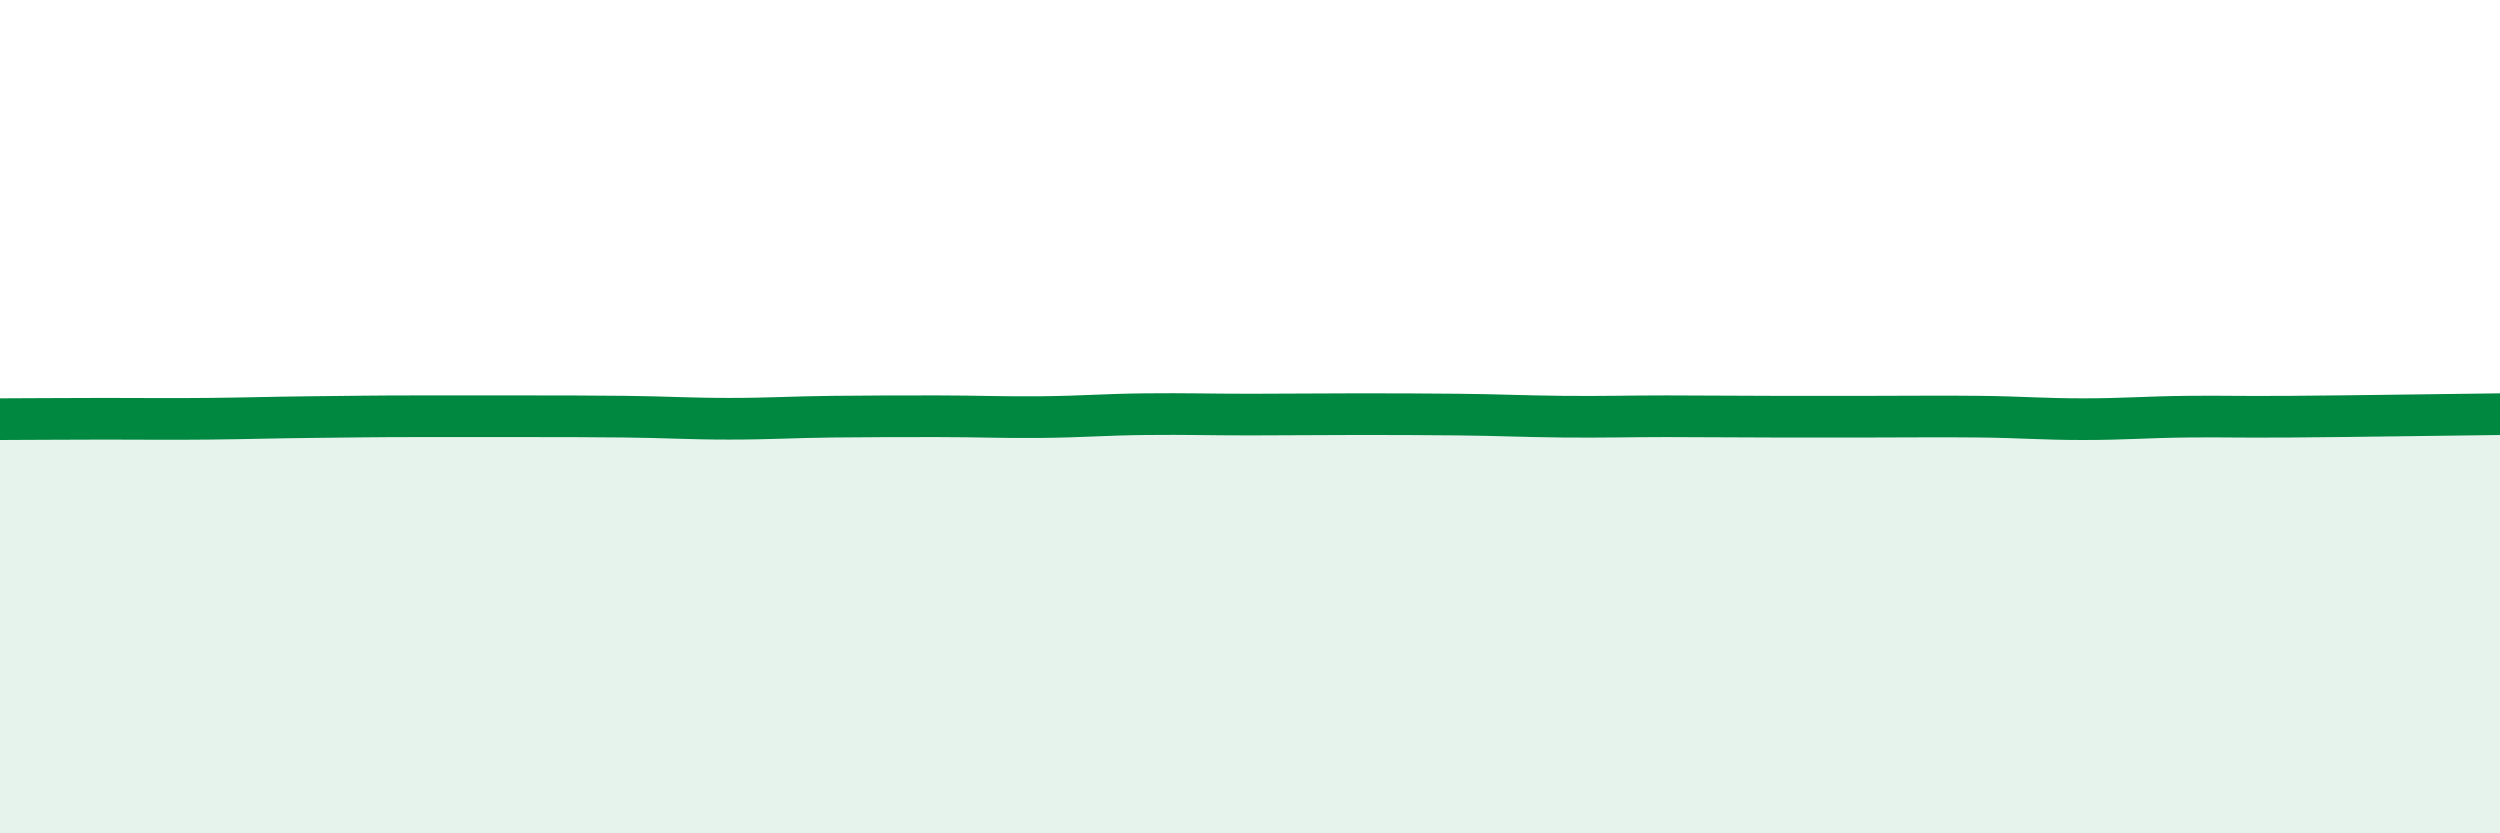
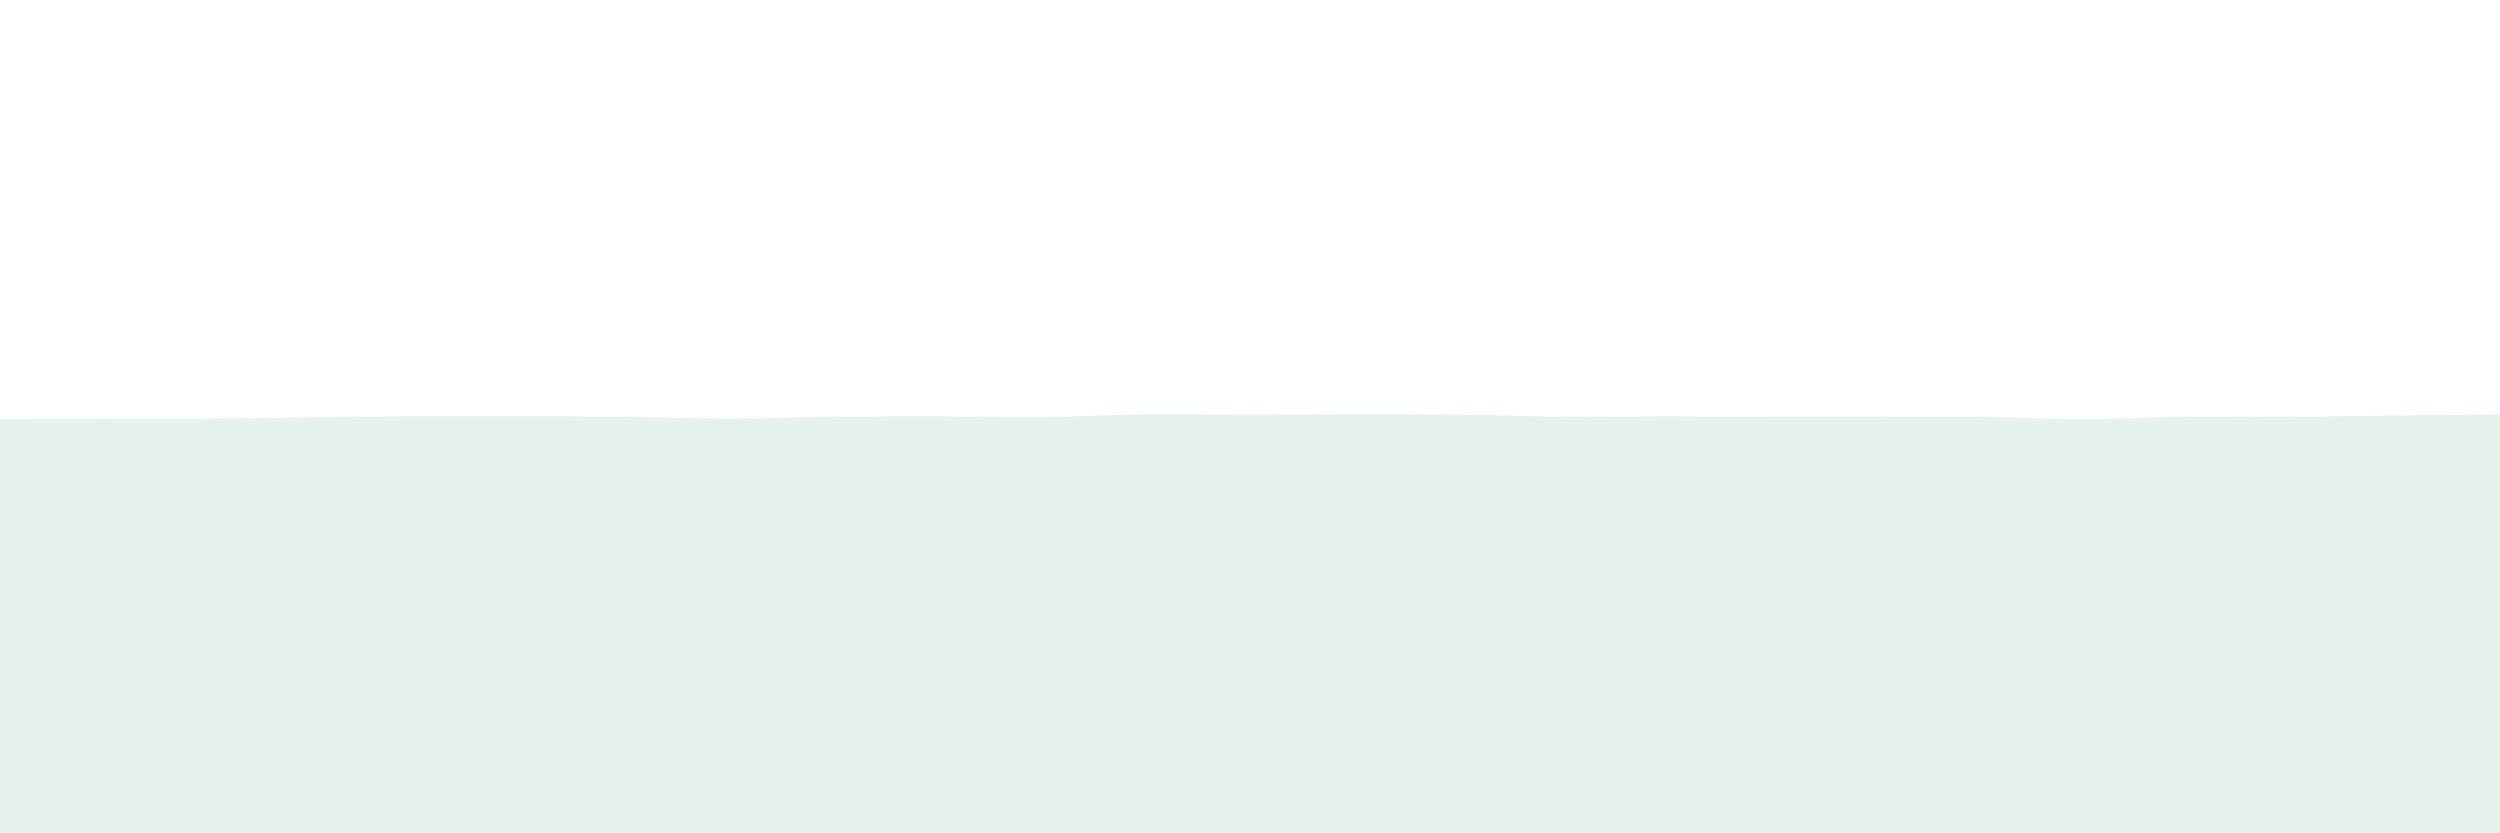
<svg xmlns="http://www.w3.org/2000/svg" width="60" height="20" viewBox="0 0 60 20">
-   <path d="M 0,10.06 C 0.5,10.06 1.5,10.05 2.5,10.05 C 3.5,10.05 4,10.06 5,10.05 C 6,10.04 6.5,10.02 7.5,10.01 C 8.5,10 9,9.99 10,9.99 C 11,9.99 11.5,9.99 12.5,9.99 C 13.5,9.99 14,9.99 15,10 C 16,10.01 16.5,10.05 17.5,10.05 C 18.5,10.05 19,10.01 20,10 C 21,9.99 21.5,9.99 22.5,9.99 C 23.5,9.99 24,10.02 25,10.01 C 26,10 26.5,9.95 27.5,9.94 C 28.5,9.93 29,9.95 30,9.95 C 31,9.95 31.5,9.94 32.5,9.94 C 33.5,9.94 34,9.94 35,9.95 C 36,9.96 36.5,9.99 37.5,10 C 38.5,10.01 39,9.99 40,9.99 C 41,9.99 41.5,10 42.5,10 C 43.5,10 44,10 45,10 C 46,10 46.5,9.99 47.5,10 C 48.5,10.01 49,10.06 50,10.06 C 51,10.06 51.5,10.01 52.5,10 C 53.5,9.99 53.5,10.01 55,10 C 56.5,9.99 59,9.95 60,9.94L60 20L0 20Z" fill="#008740" opacity="0.1" stroke-linecap="round" stroke-linejoin="round" />
-   <path d="M 0,10.06 C 0.5,10.06 1.5,10.05 2.5,10.05 C 3.5,10.05 4,10.06 5,10.05 C 6,10.04 6.5,10.02 7.5,10.01 C 8.5,10 9,9.99 10,9.99 C 11,9.99 11.5,9.99 12.5,9.99 C 13.5,9.99 14,9.99 15,10 C 16,10.01 16.5,10.05 17.5,10.05 C 18.5,10.05 19,10.01 20,10 C 21,9.99 21.5,9.99 22.5,9.99 C 23.5,9.99 24,10.02 25,10.01 C 26,10 26.5,9.95 27.5,9.94 C 28.5,9.93 29,9.95 30,9.95 C 31,9.95 31.5,9.94 32.5,9.94 C 33.5,9.94 34,9.94 35,9.95 C 36,9.96 36.5,9.99 37.5,10 C 38.5,10.01 39,9.99 40,9.99 C 41,9.99 41.5,10 42.5,10 C 43.5,10 44,10 45,10 C 46,10 46.5,9.99 47.5,10 C 48.5,10.01 49,10.06 50,10.06 C 51,10.06 51.5,10.01 52.5,10 C 53.5,9.99 53.5,10.01 55,10 C 56.5,9.99 59,9.95 60,9.94" stroke="#008740" stroke-width="1" fill="none" stroke-linecap="round" stroke-linejoin="round" />
+   <path d="M 0,10.06 C 0.5,10.06 1.5,10.05 2.5,10.05 C 3.5,10.05 4,10.06 5,10.05 C 8.5,10 9,9.99 10,9.99 C 11,9.99 11.5,9.99 12.5,9.99 C 13.5,9.99 14,9.99 15,10 C 16,10.01 16.5,10.05 17.5,10.05 C 18.5,10.05 19,10.01 20,10 C 21,9.99 21.5,9.99 22.5,9.99 C 23.5,9.99 24,10.02 25,10.01 C 26,10 26.5,9.95 27.5,9.94 C 28.5,9.93 29,9.95 30,9.95 C 31,9.95 31.5,9.94 32.5,9.94 C 33.5,9.94 34,9.94 35,9.95 C 36,9.96 36.5,9.99 37.5,10 C 38.5,10.01 39,9.99 40,9.99 C 41,9.99 41.5,10 42.5,10 C 43.5,10 44,10 45,10 C 46,10 46.5,9.99 47.5,10 C 48.5,10.01 49,10.06 50,10.06 C 51,10.06 51.5,10.01 52.5,10 C 53.5,9.99 53.5,10.01 55,10 C 56.5,9.99 59,9.95 60,9.94L60 20L0 20Z" fill="#008740" opacity="0.1" stroke-linecap="round" stroke-linejoin="round" />
</svg>